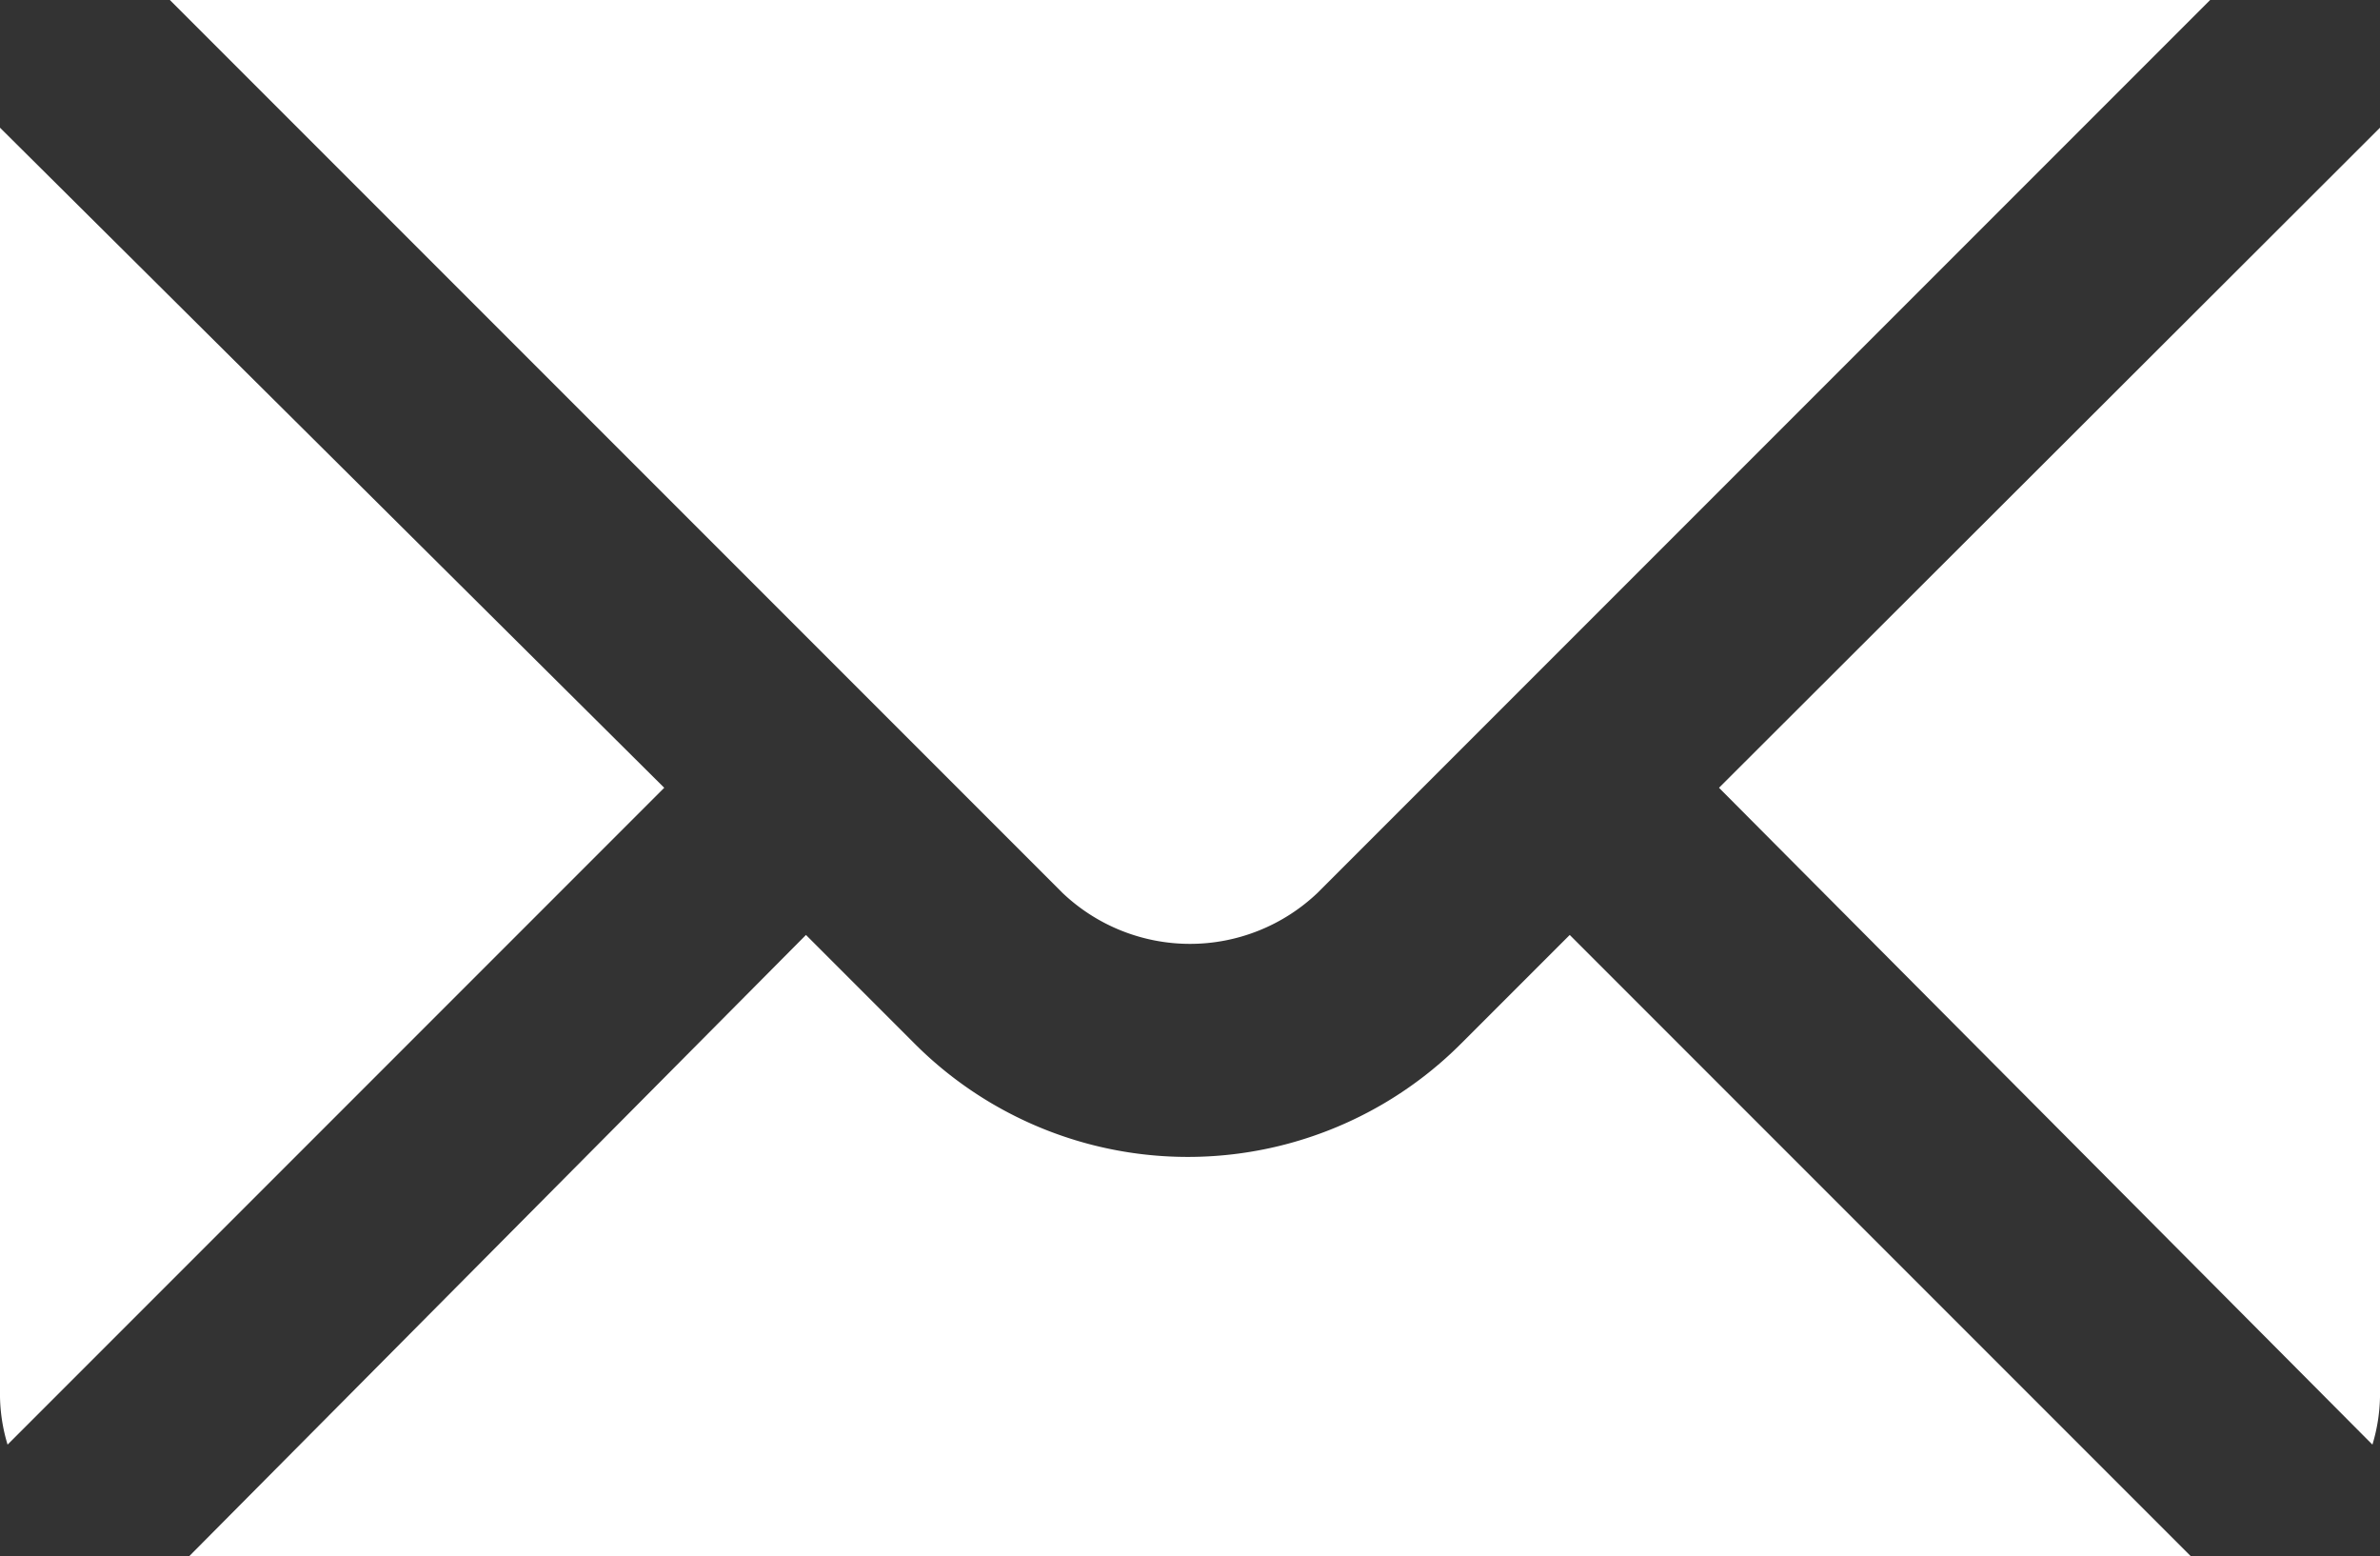
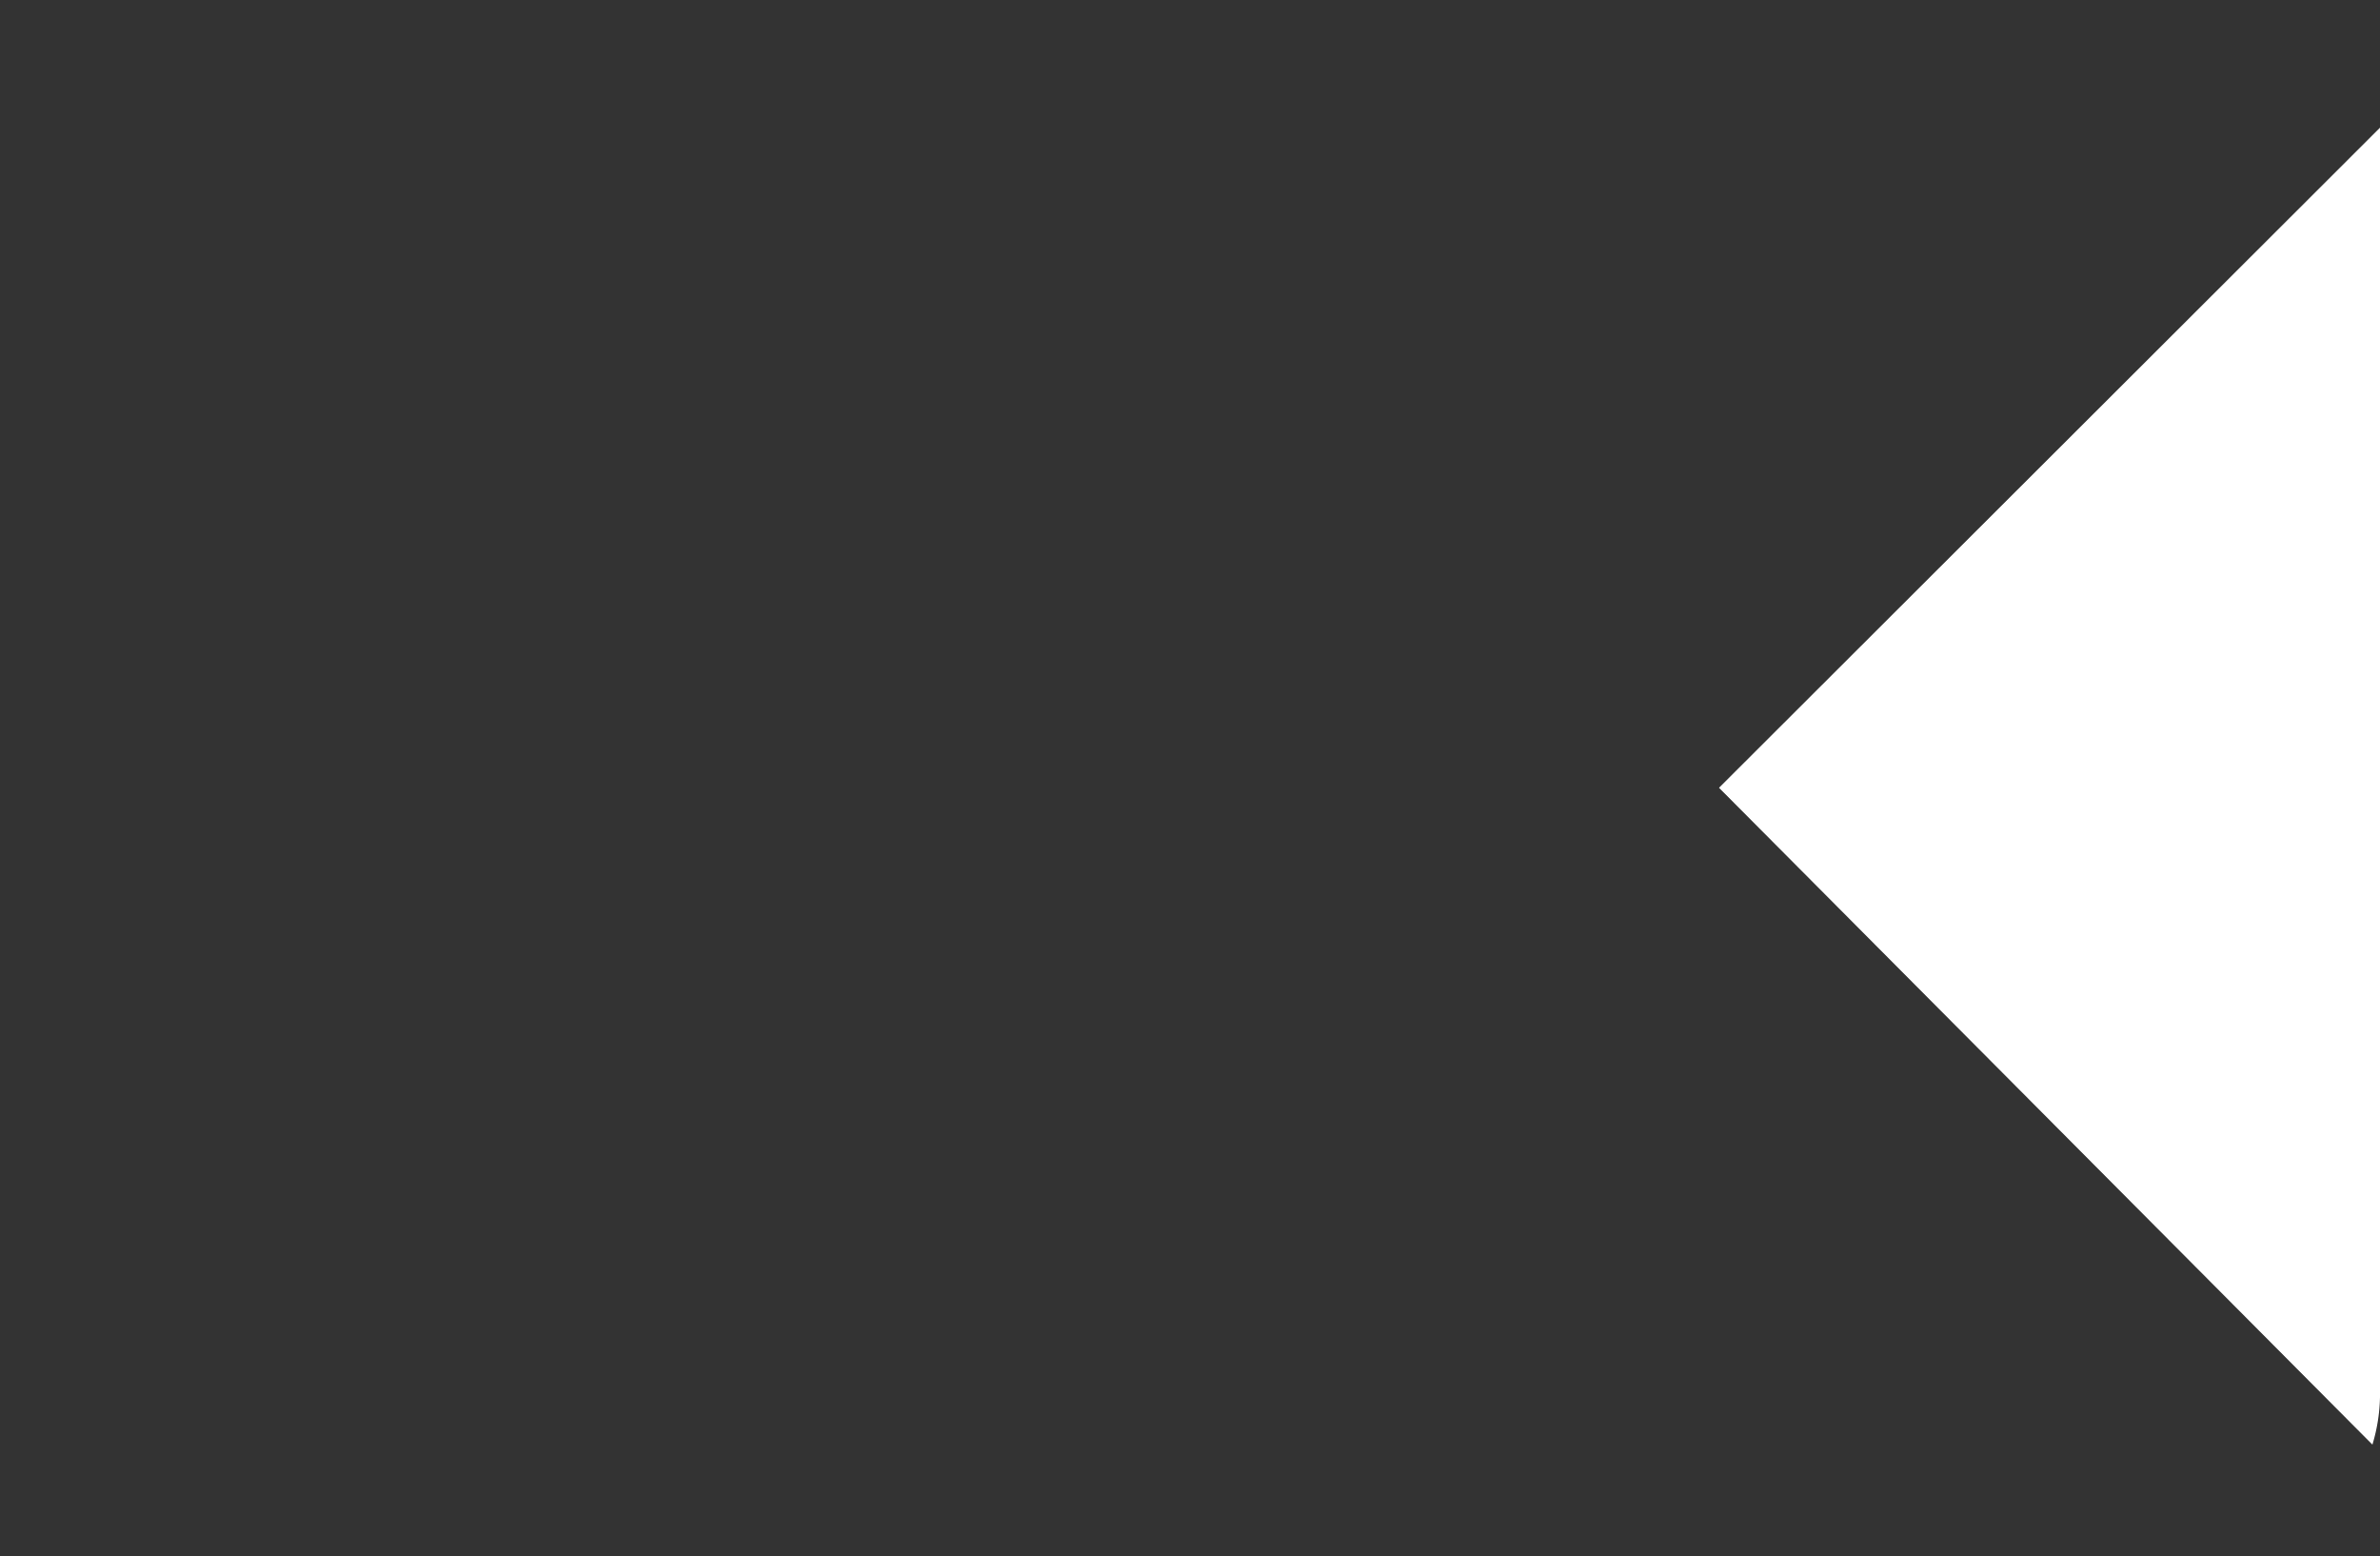
<svg xmlns="http://www.w3.org/2000/svg" viewBox="0 0 22 14.38">
  <rect x="0" y="0" width="22" height="14.38" fill="#333333" stroke="none" />
  <defs>
    <style>.cls-1{fill:#fff;}</style>
  </defs>
  <g id="レイヤー_2" data-name="レイヤー 2">
    <g id="hand">
      <path class="cls-1" d="M21.93,13.35a1.62,1.62,0,0,0,.07-.44V1.48a1.39,1.39,0,0,0,0-.3l-6.11,6.1Z" />
-       <path class="cls-1" d="M0,1.18a1.39,1.39,0,0,0,0,.3V12.91a1.62,1.62,0,0,0,.07.44L6.14,7.28Z" />
-       <path class="cls-1" d="M14.51,8.64l-1,1a3.57,3.57,0,0,1-5.06,0l-1-1L1.75,14.38h18.5Z" />
-       <path class="cls-1" d="M12.18,8.25,20.43,0H1.57L9.82,8.25A1.71,1.71,0,0,0,12.18,8.25Z" />
    </g>
  </g>
</svg>